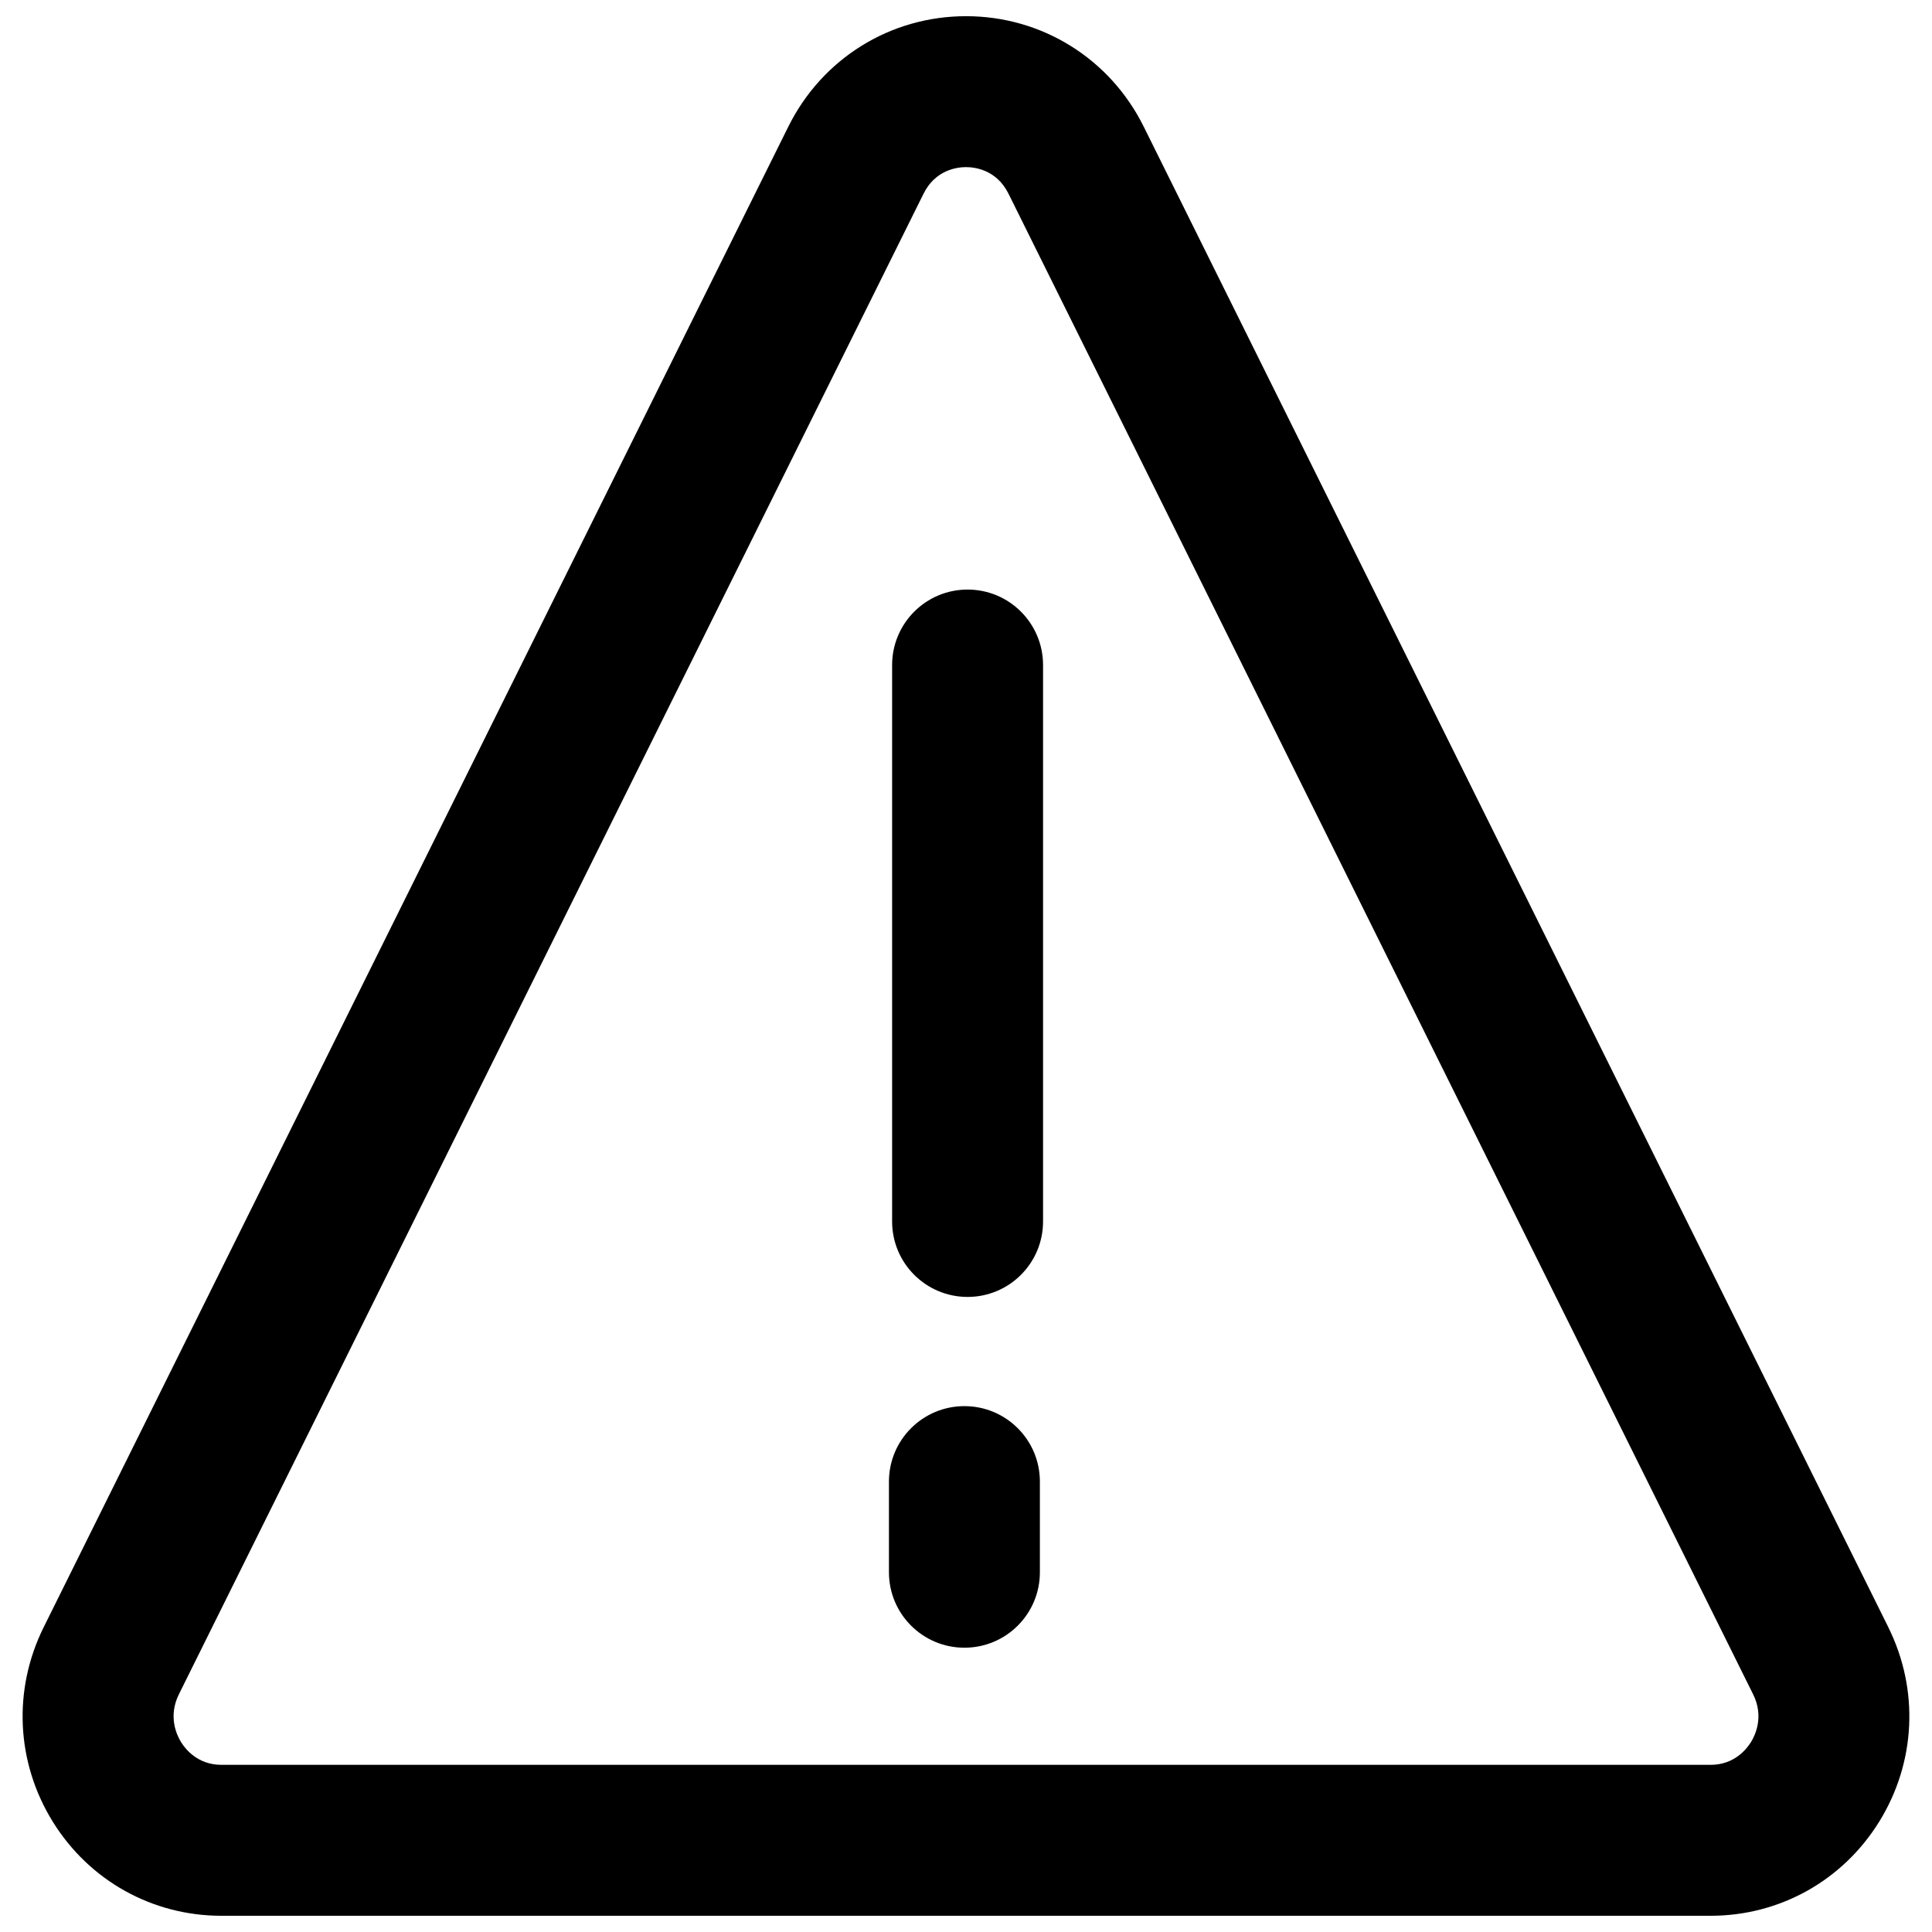
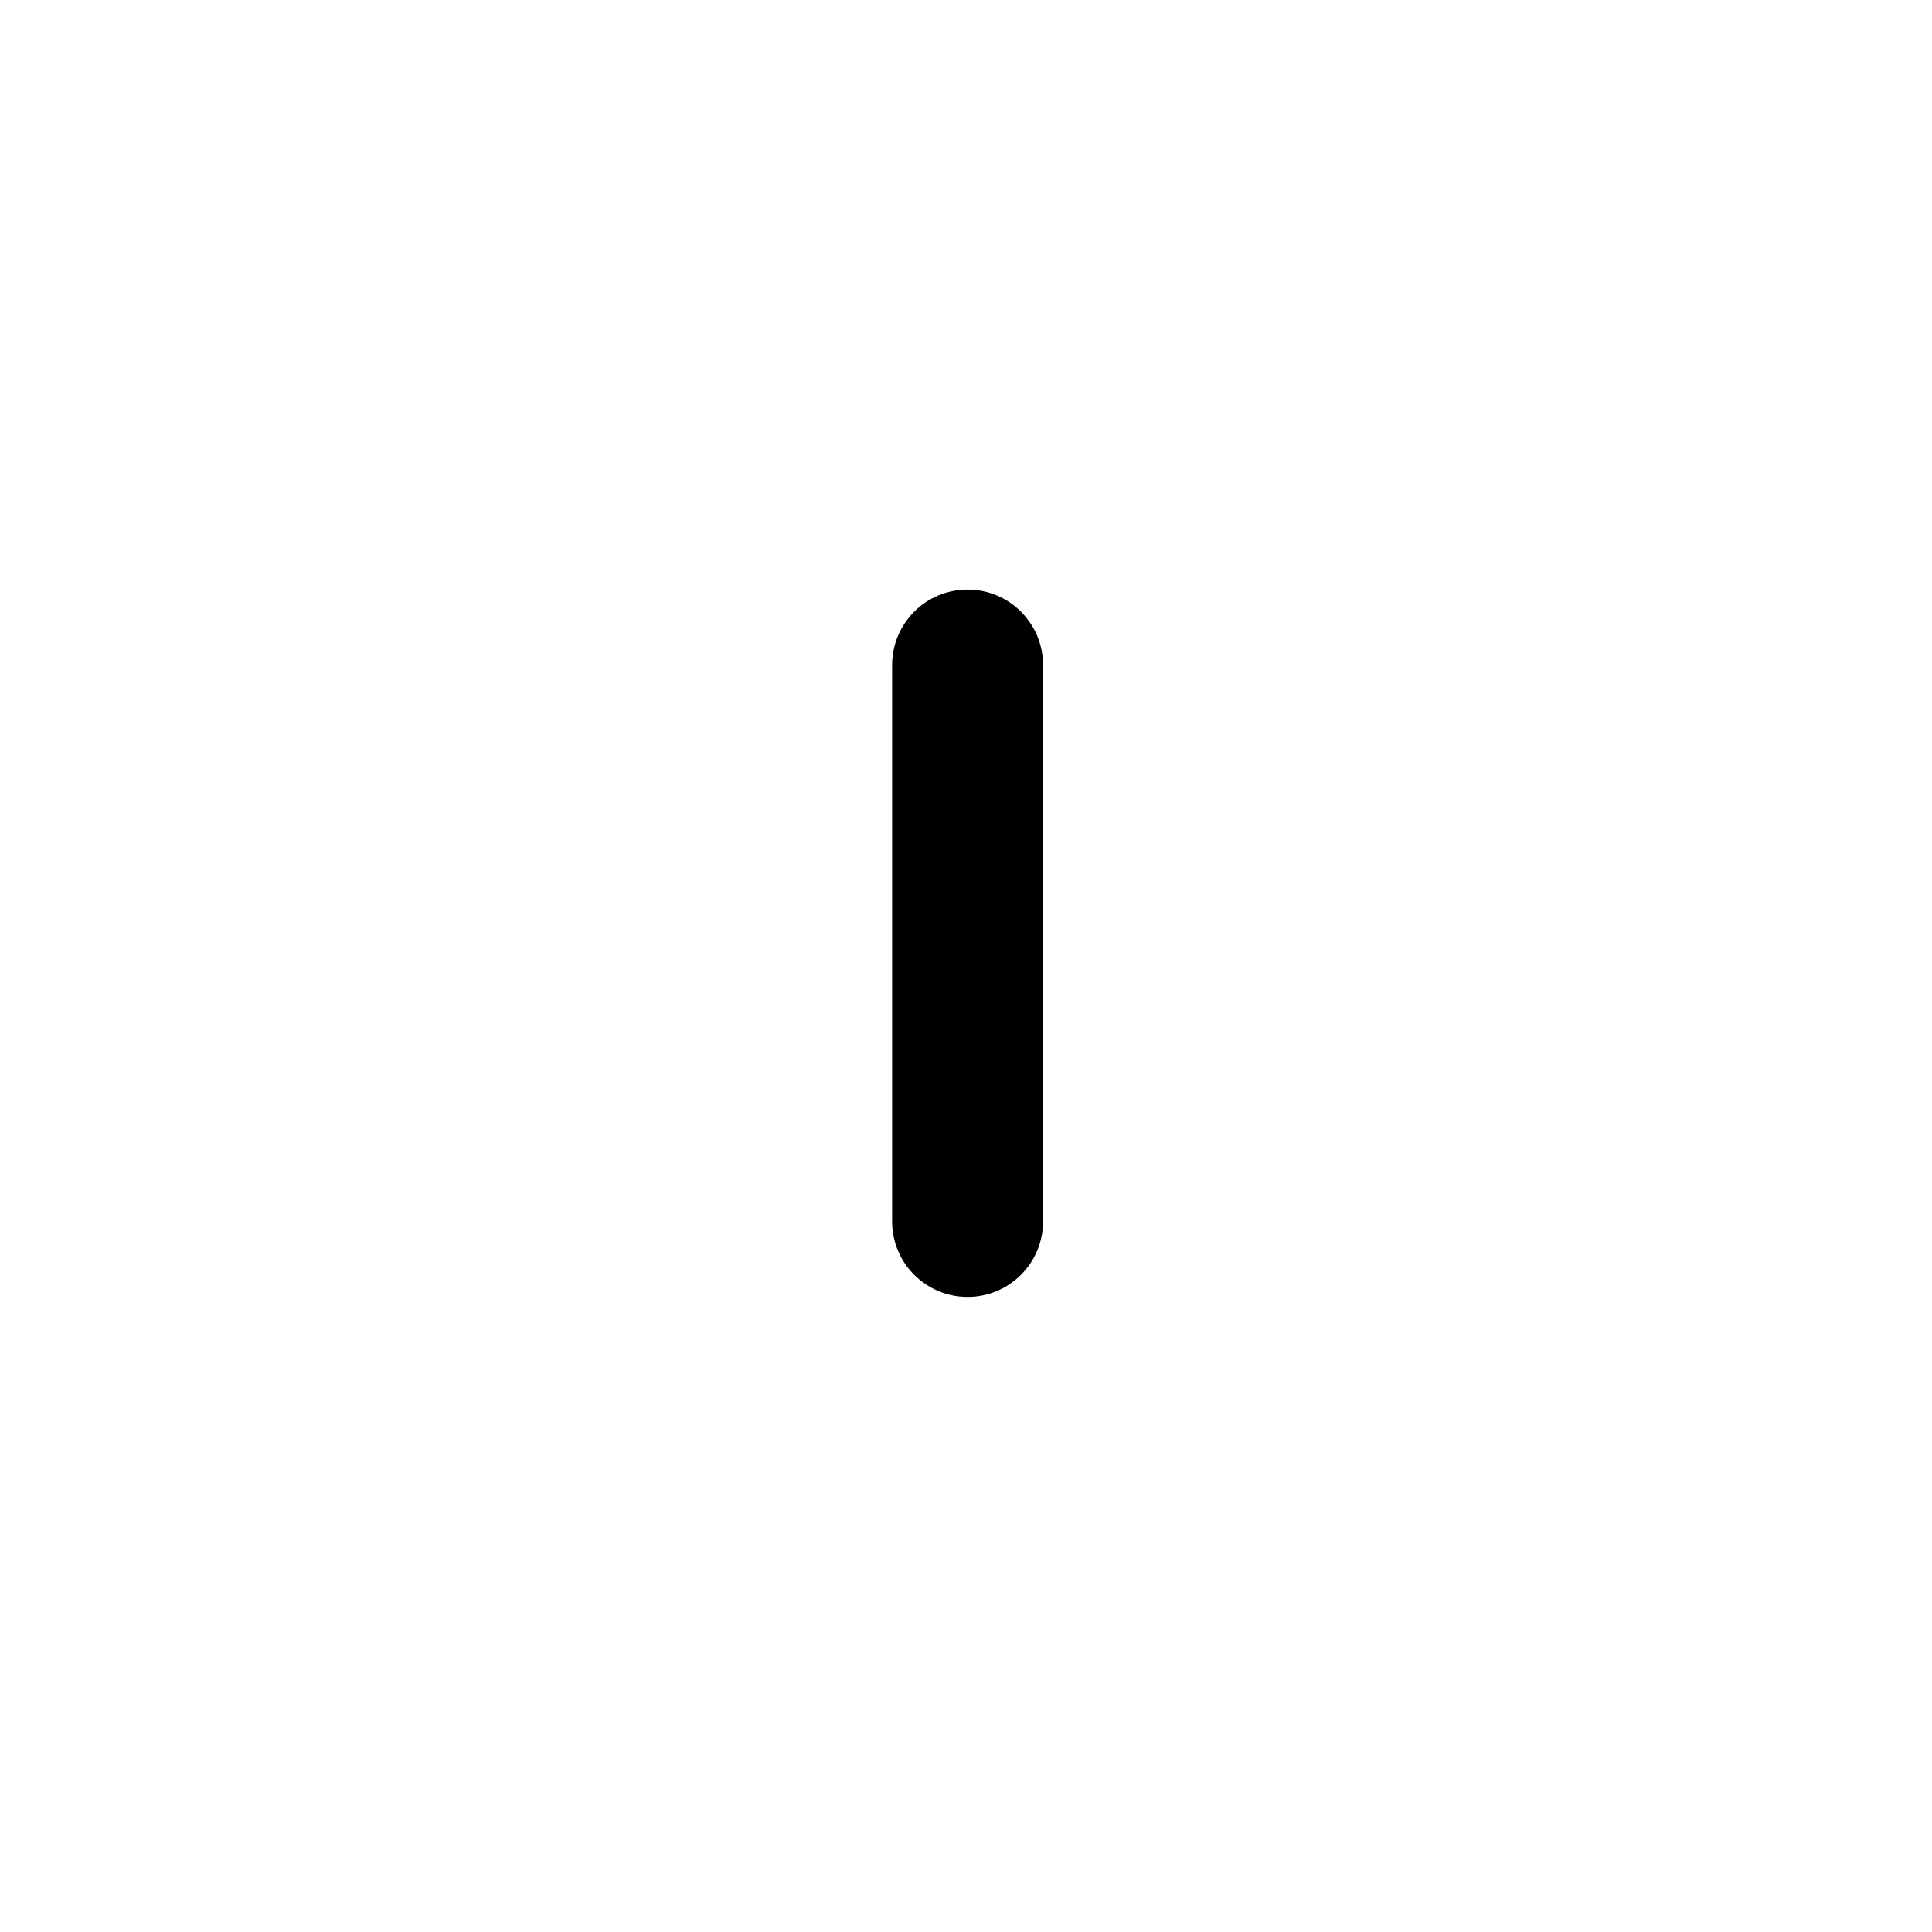
<svg xmlns="http://www.w3.org/2000/svg" id="Layer_1" width="512" height="512" viewBox="0 0 512 512">
  <defs>
    <style>.cls-1{stroke-width:0px;}</style>
  </defs>
  <path class="cls-1" d="m256.42,156.24c-11.05,0-20,8.95-20,20v147.46c0,11.05,8.95,20,20,20s20-8.95,20-20v-147.46c0-11.05-8.95-20-20-20Z" />
-   <path class="cls-1" d="m255.58,372.64c-11.05,0-20,8.95-20,20v24.02c0,11.05,8.95,20,20,20s20-8.95,20-20v-24.02c0-11.05-8.95-20-20-20Z" />
-   <path class="cls-1" d="m500.43,431.24L303.1,33.57c-8.96-18.06-27.01-29.28-47.09-29.28h0c-20.09,0-38.13,11.22-47.1,29.28,0,0,0,0,0,0L11.57,431.24c-8.22,16.57-7.31,35.84,2.43,51.55,9.67,15.6,26.37,24.91,44.66,24.91h394.67c18.29,0,34.99-9.31,44.66-24.91,9.74-15.71,10.65-34.99,2.43-51.55Zm-36.43,30.47c-1.12,1.8-4.39,5.99-10.67,5.99H58.67c-6.28,0-9.55-4.19-10.67-5.99-1.15-1.86-3.51-6.81-.6-12.69L244.74,51.35h0c3.16-6.37,8.93-7.06,11.27-7.06s8.1.69,11.26,7.06l197.33,397.67c2.92,5.88.56,10.84-.6,12.69Z" />
</svg>